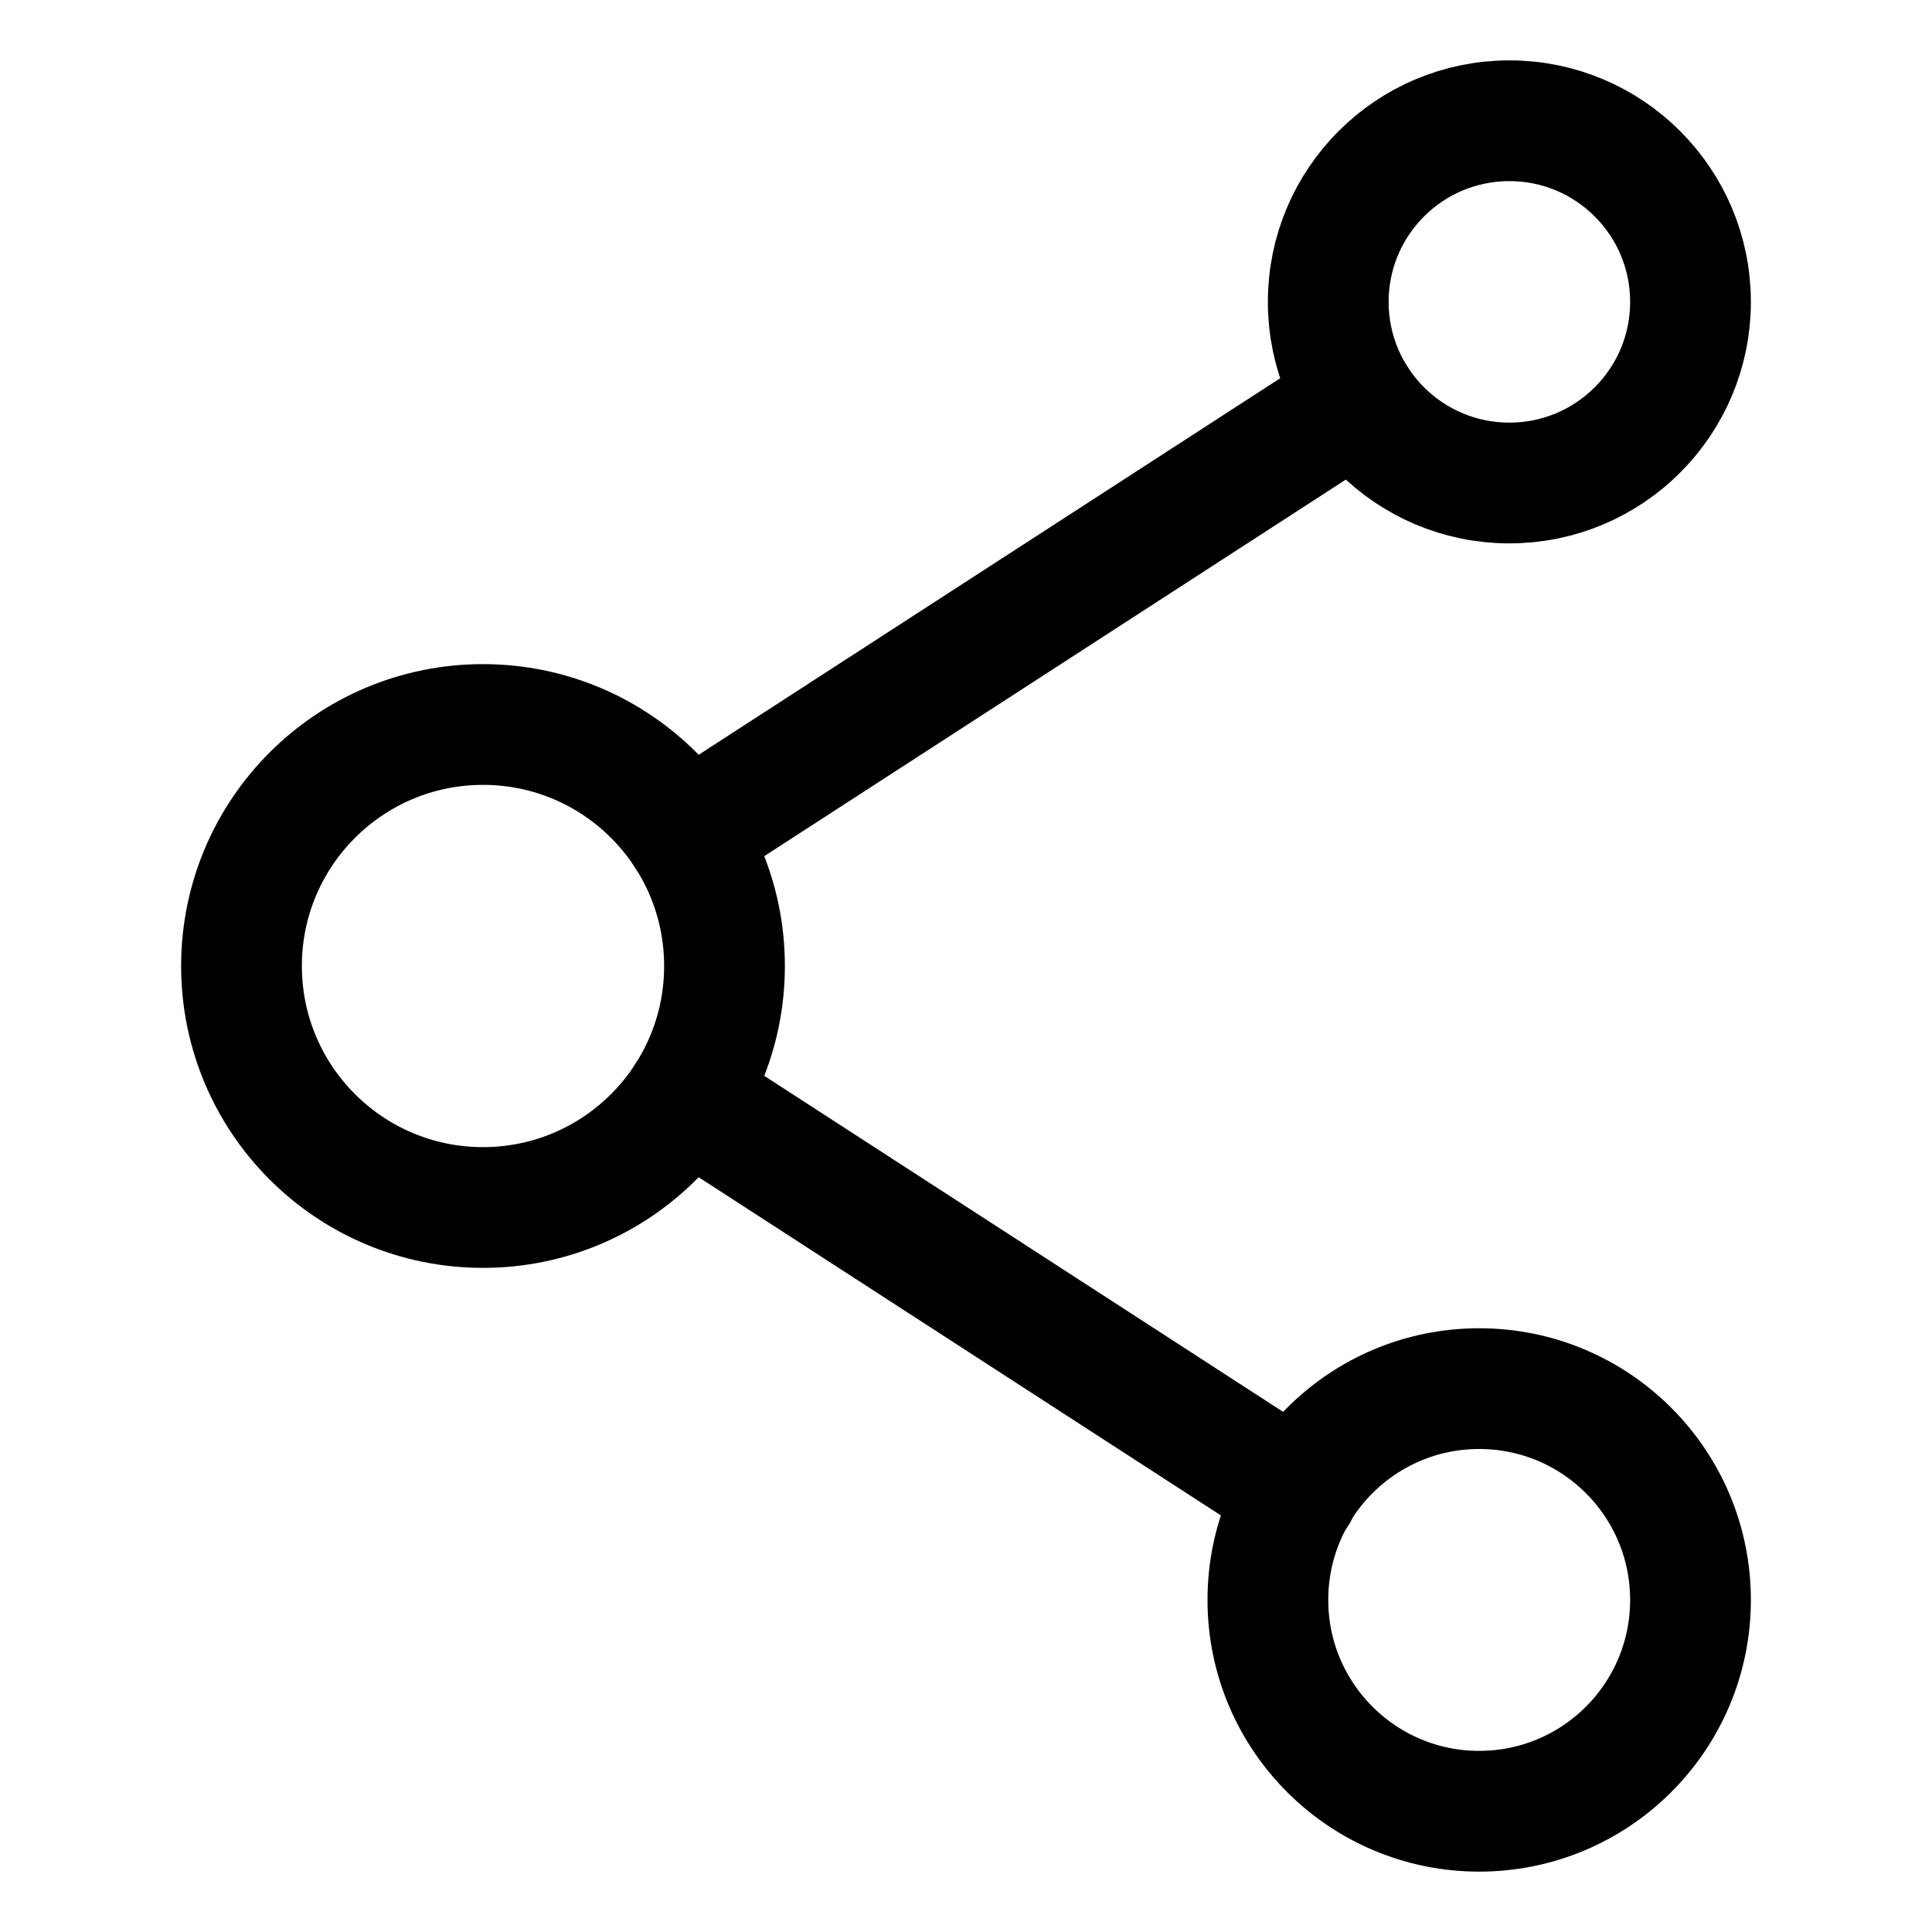
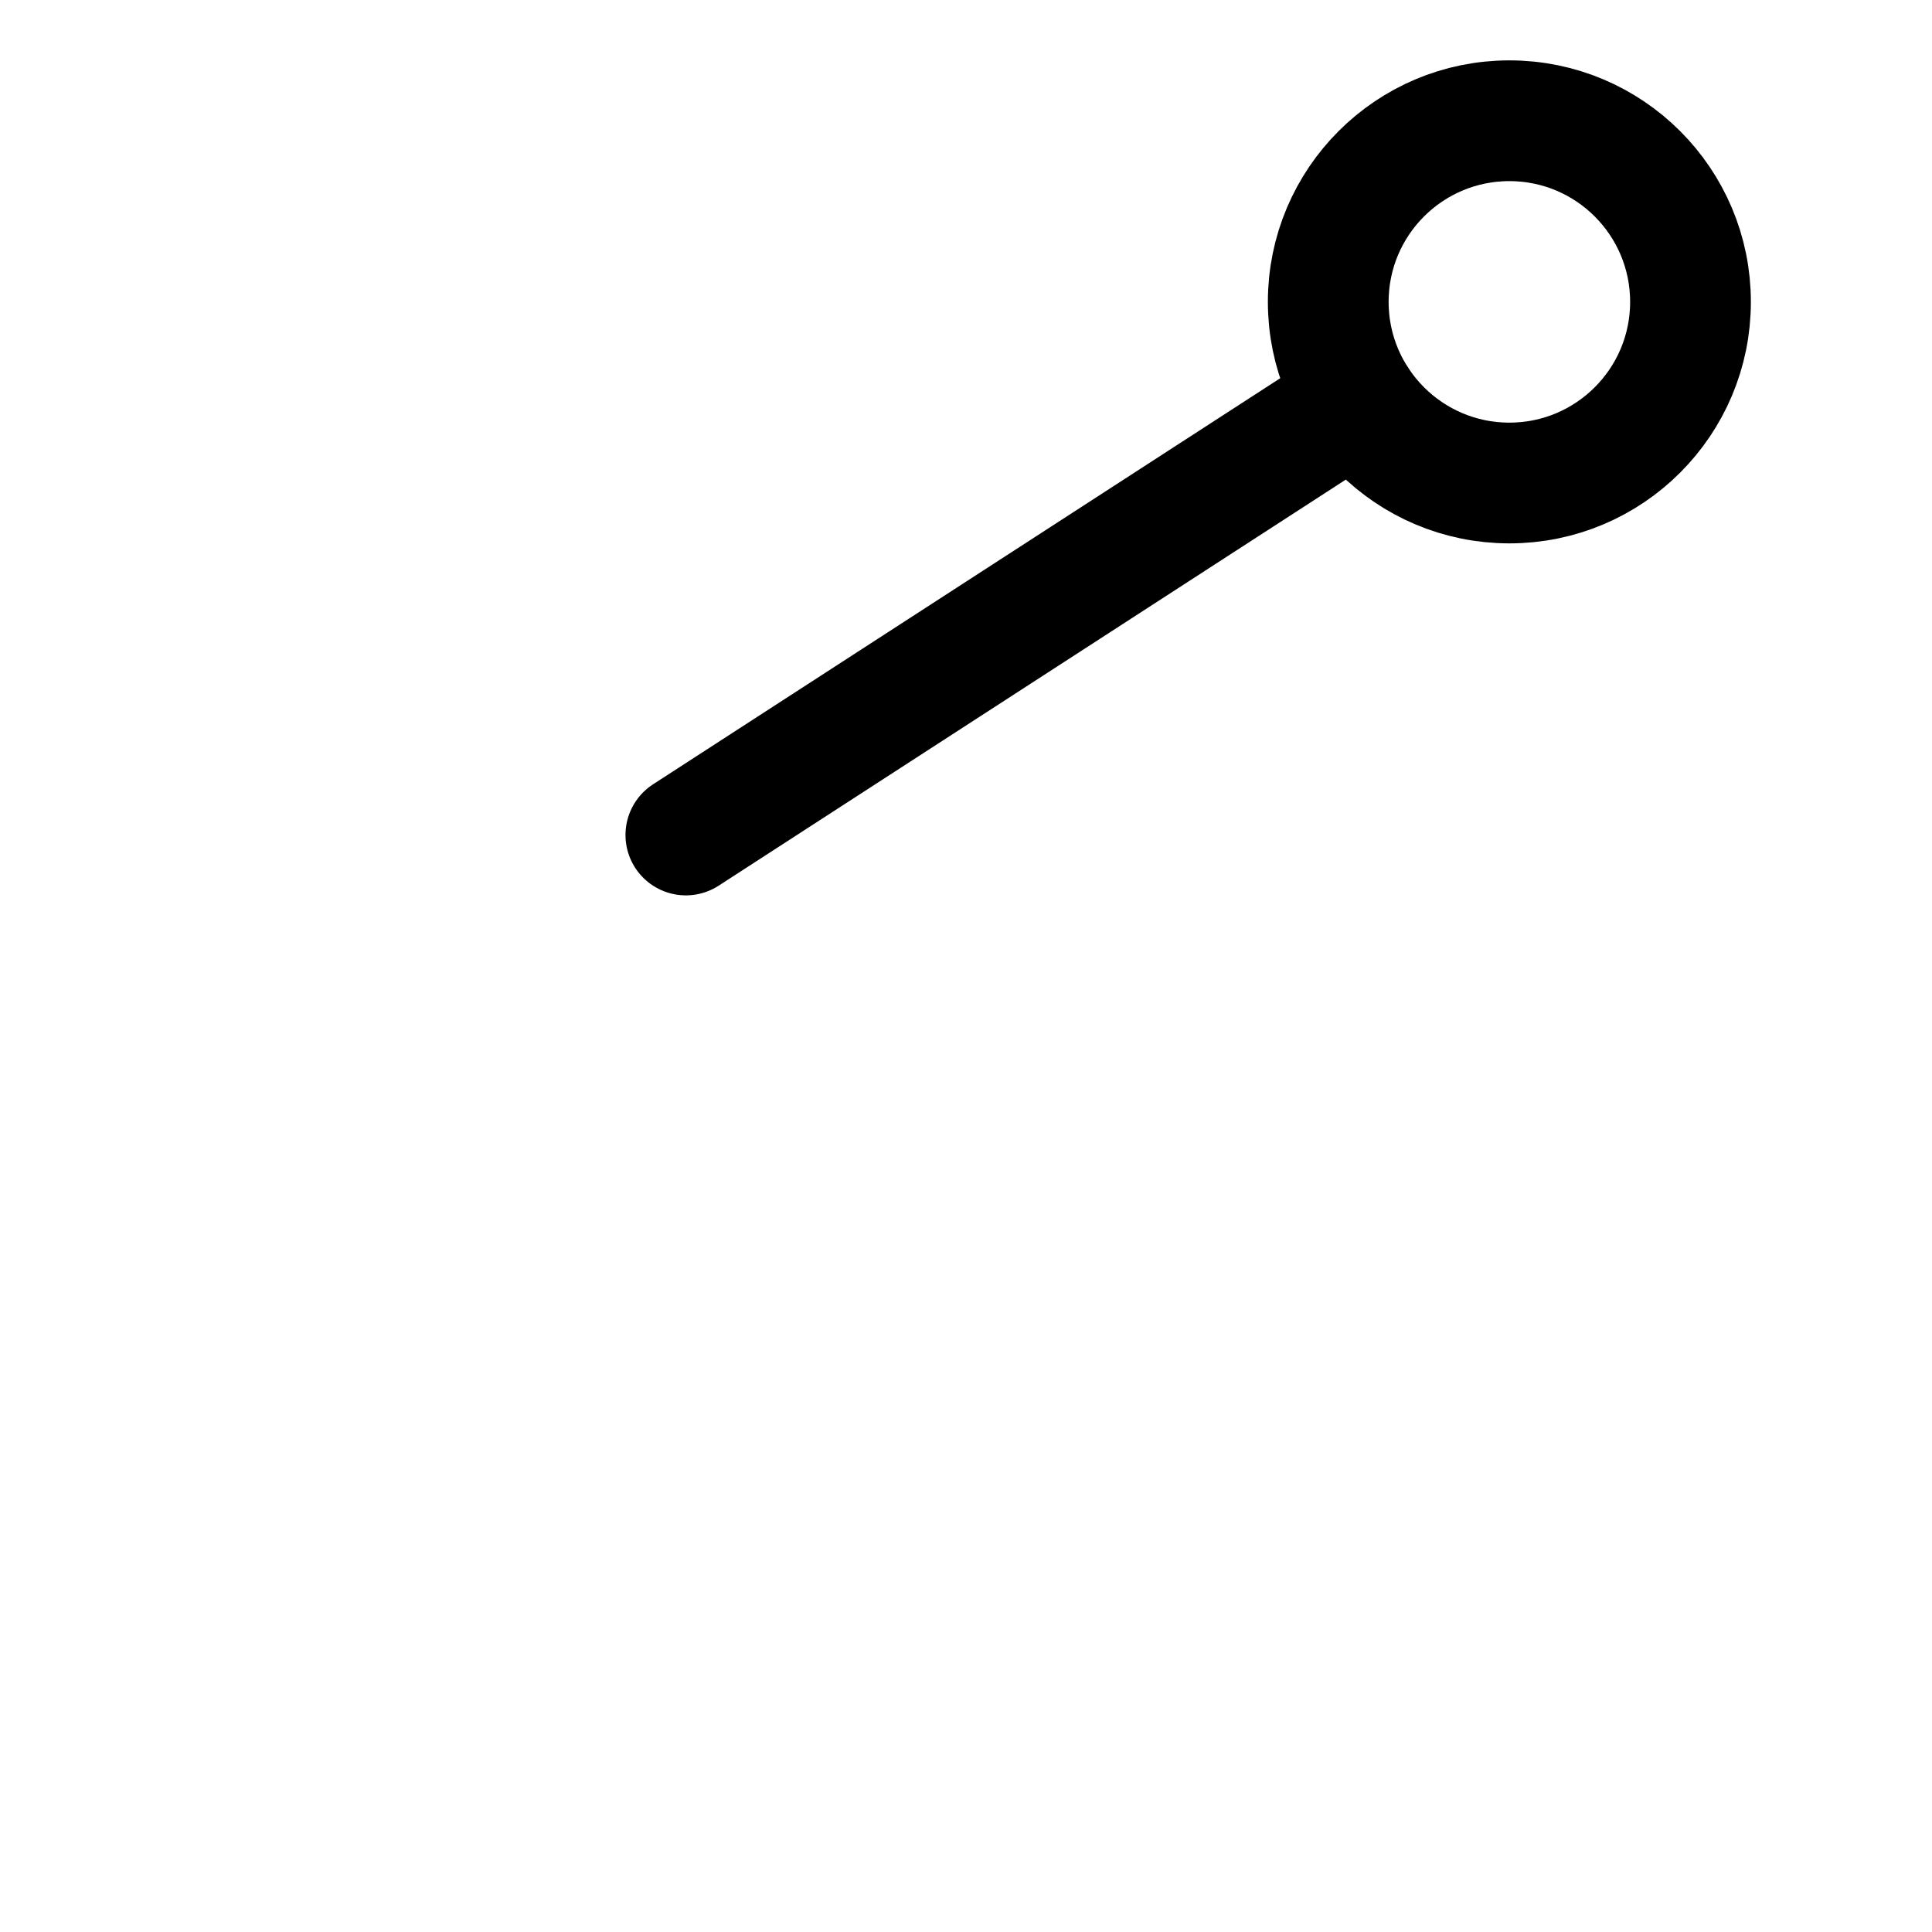
<svg xmlns="http://www.w3.org/2000/svg" id="Layer_1" data-name="Layer 1" viewBox="0 0 32 32">
  <defs>
    <style>.cls-1{fill:none;stroke:#000;stroke-linecap:round;stroke-linejoin:round;stroke-width:2px;}</style>
  </defs>
  <title>share</title>
  <circle class="cls-1" cx="25" cy="5" r="3" />
-   <circle class="cls-1" cx="24.5" cy="26.5" r="3.5" />
-   <circle class="cls-1" cx="8" cy="16" r="4" />
-   <line class="cls-1" x1="21.49" y1="24.73" x2="11.36" y2="18.17" />
  <line class="cls-1" x1="22.48" y1="6.63" x2="11.36" y2="13.83" />
</svg>